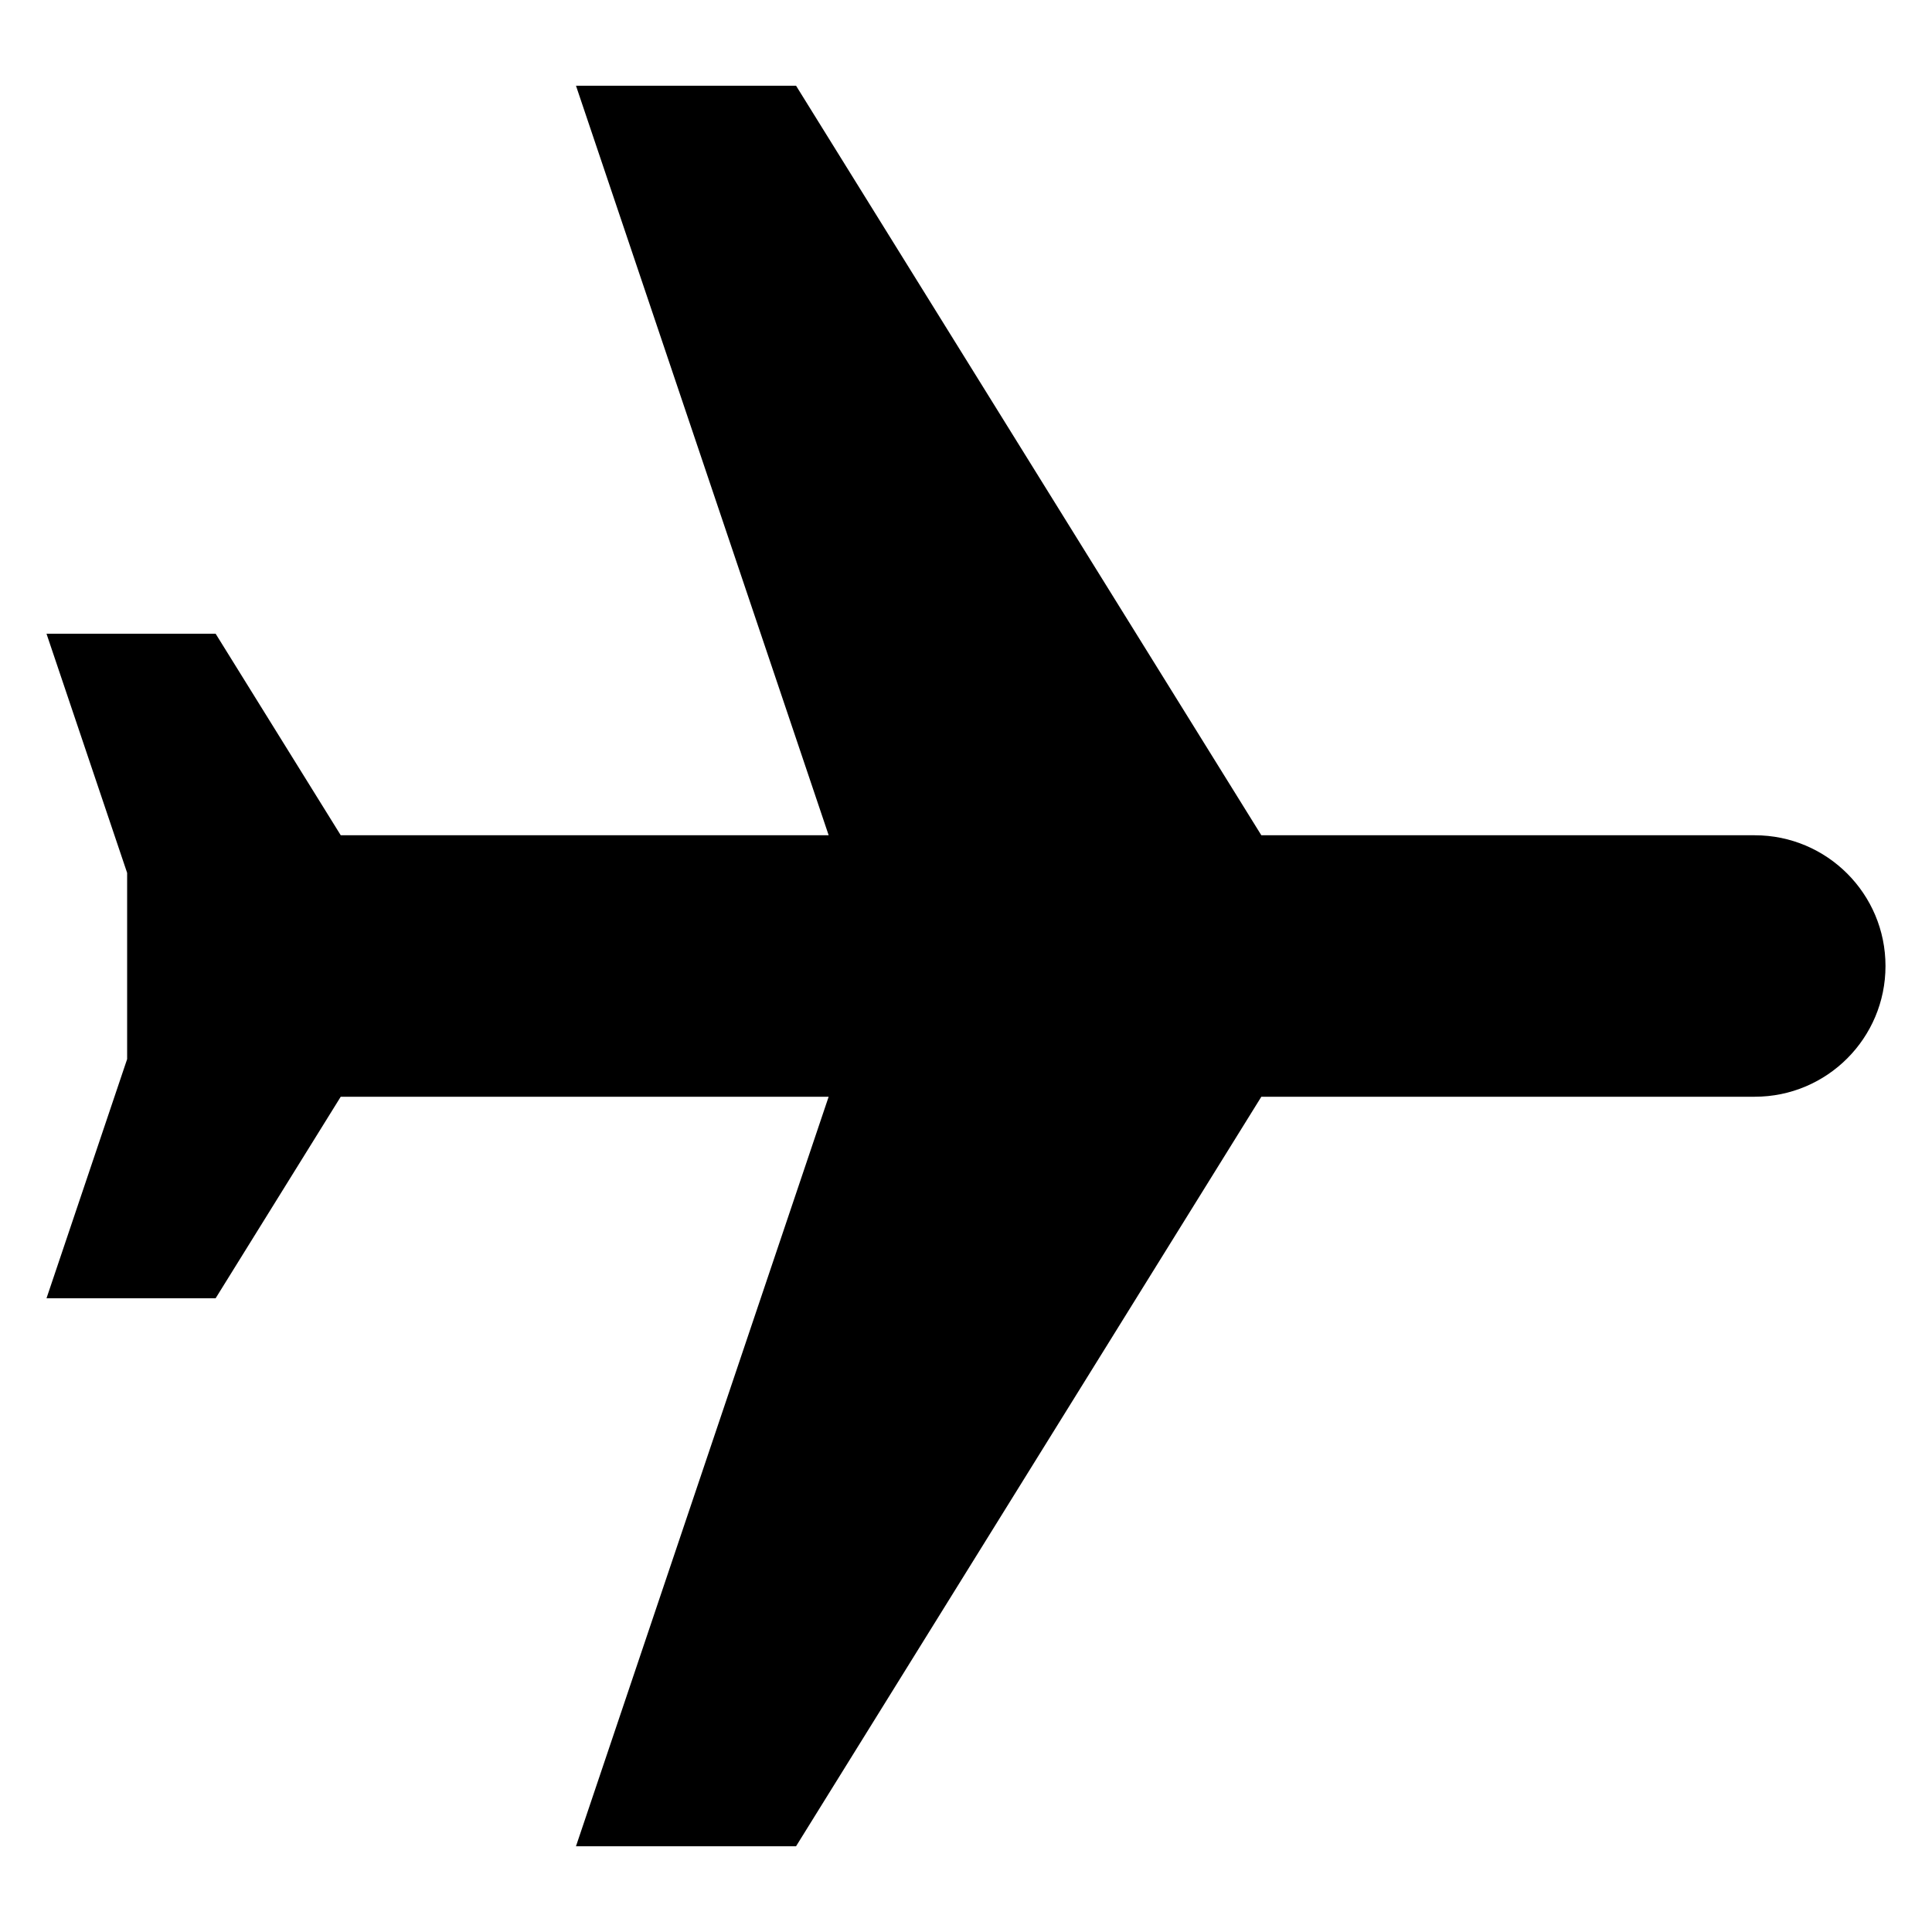
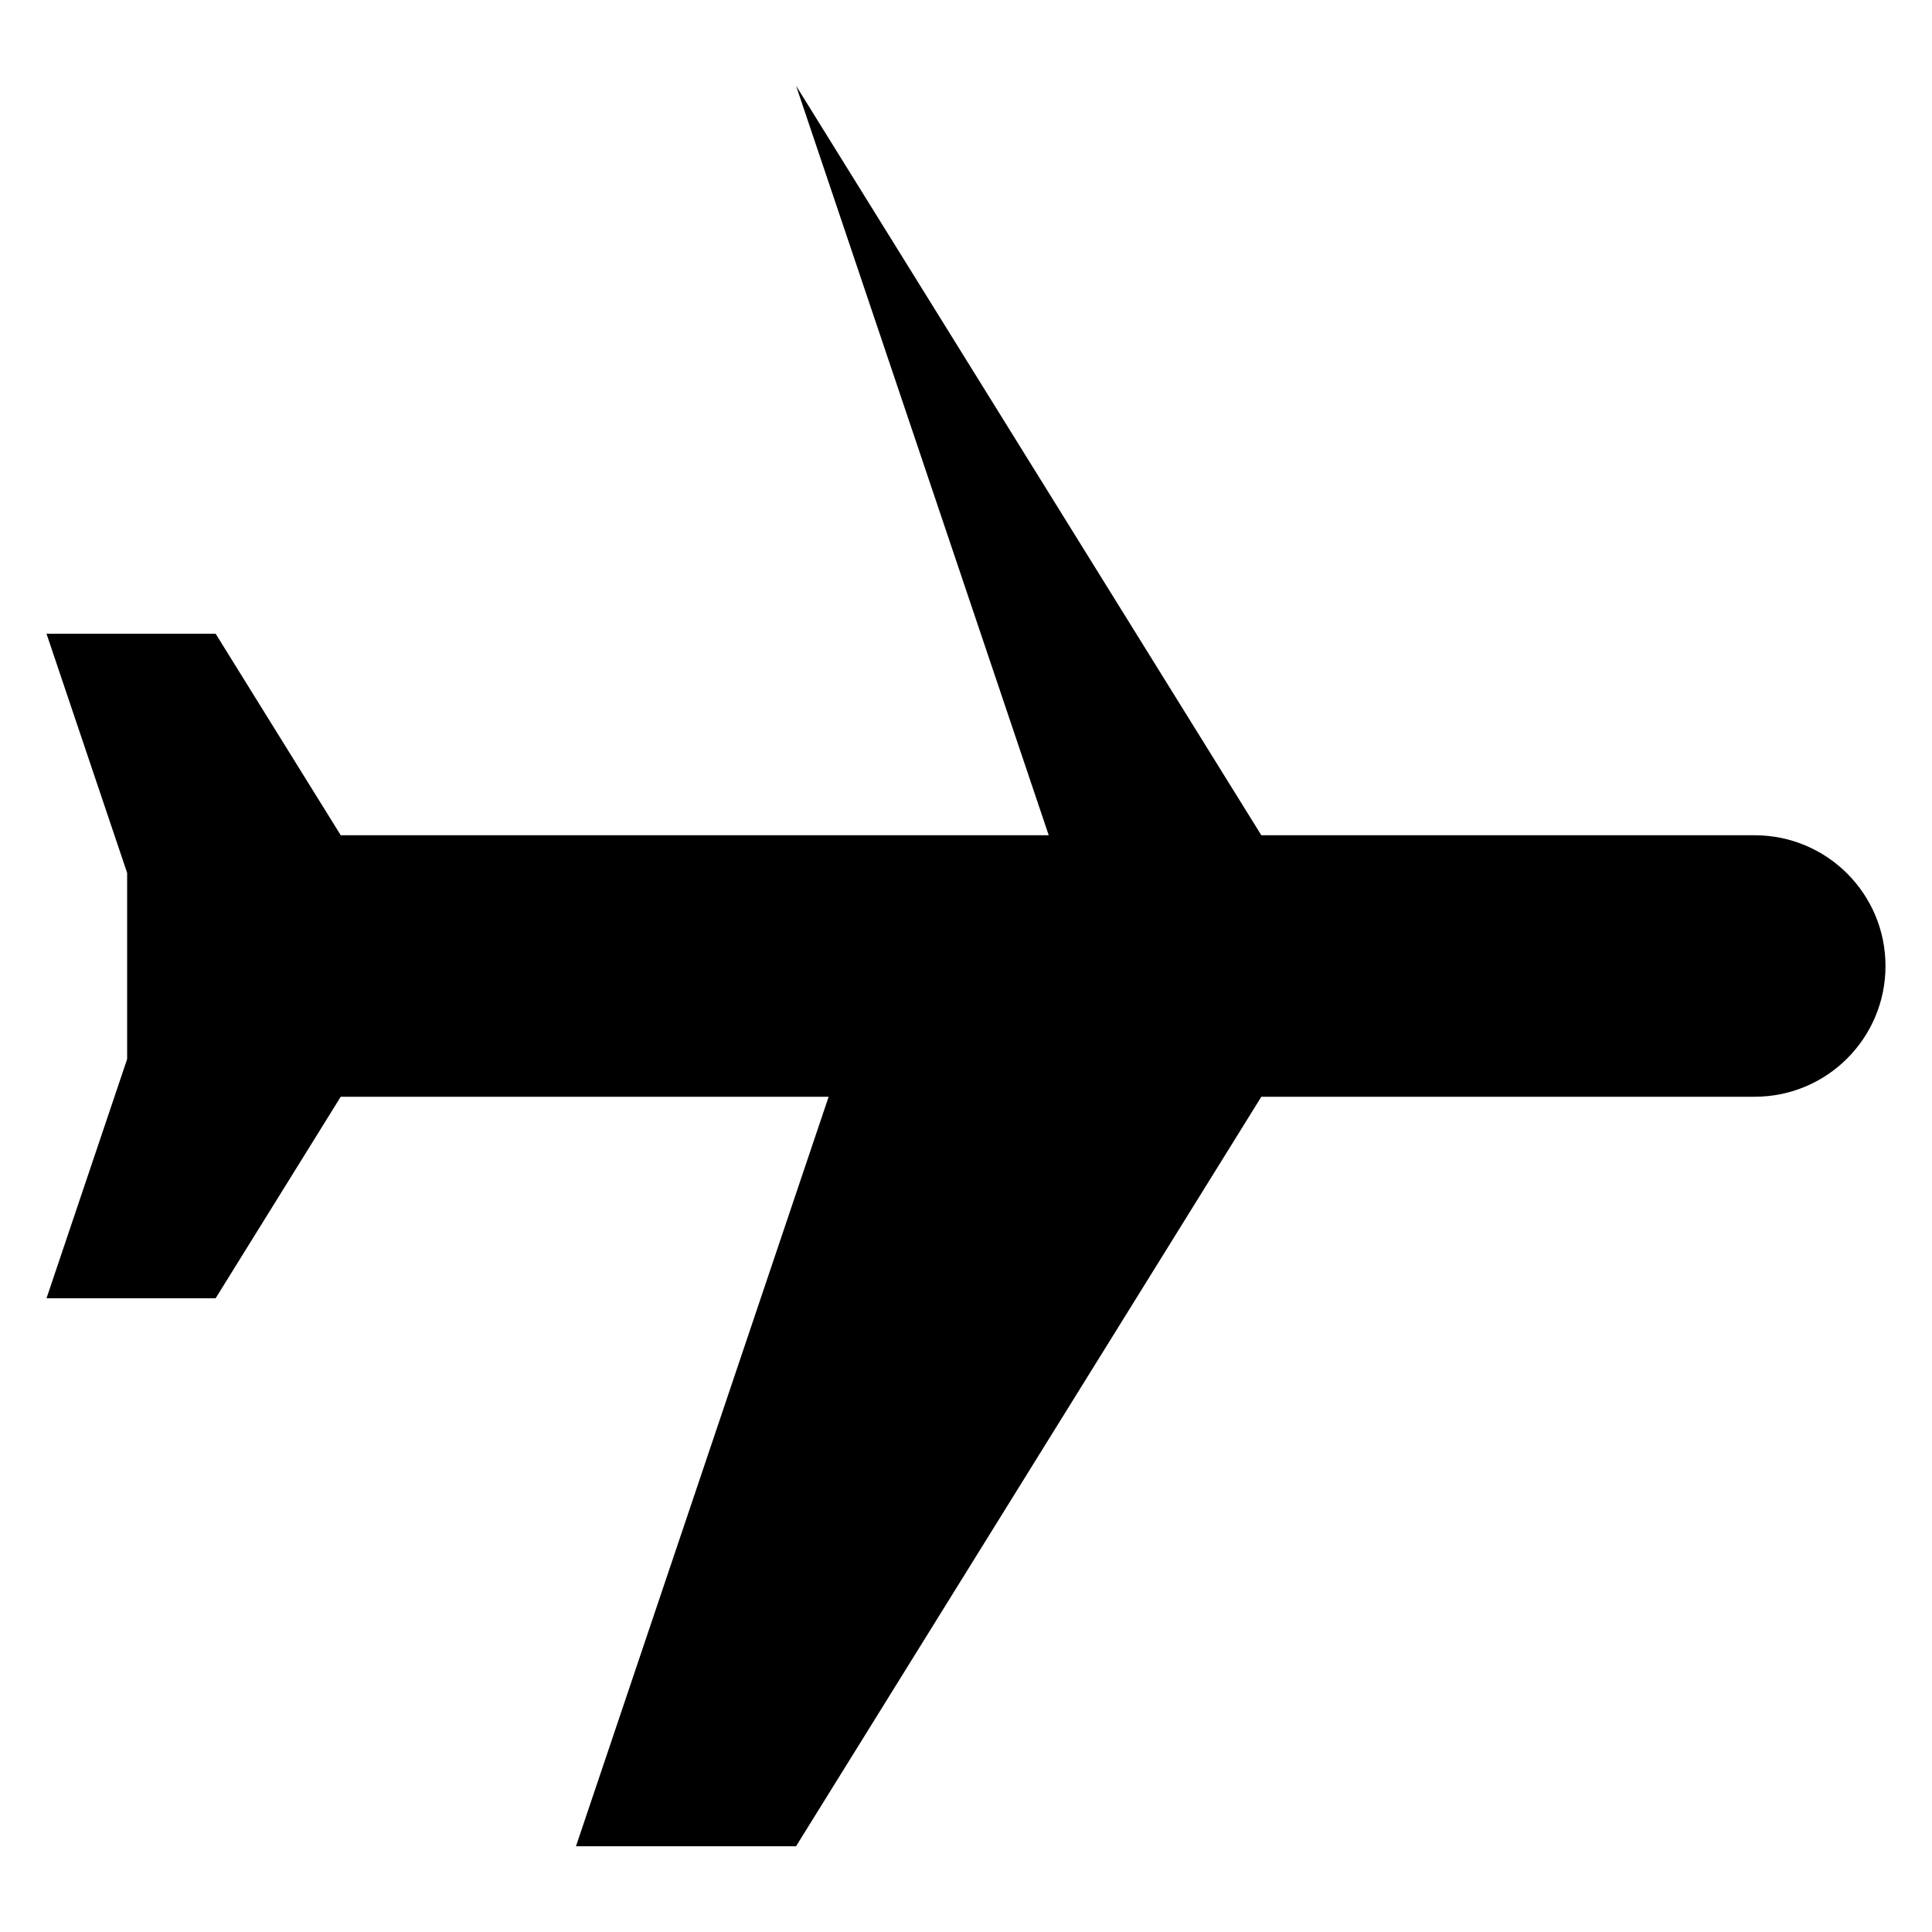
<svg xmlns="http://www.w3.org/2000/svg" id="Laag_1" data-name="Laag 1" viewBox="0 0 1080 1080">
-   <path d="m980.92,466.92h-275.82S445,47.92,445,47.92h-123.02l141.25,419H190.48l-69.93-112.65H26l45.07,133.68v104.1l-45.07,133.68h94.54l69.93-112.65h272.75l-141.25,419h123.02l260.11-419h275.82c40.36,0,73.08-32.72,73.08-73.08h0c0-40.36-32.72-73.08-73.08-73.08Z" style="stroke-width: 0px;" />
+   <path d="m980.92,466.92h-275.82S445,47.92,445,47.92l141.25,419H190.48l-69.93-112.65H26l45.07,133.68v104.1l-45.07,133.68h94.54l69.93-112.65h272.75l-141.25,419h123.02l260.11-419h275.82c40.36,0,73.08-32.72,73.08-73.08h0c0-40.36-32.72-73.08-73.08-73.08Z" style="stroke-width: 0px;" />
</svg>